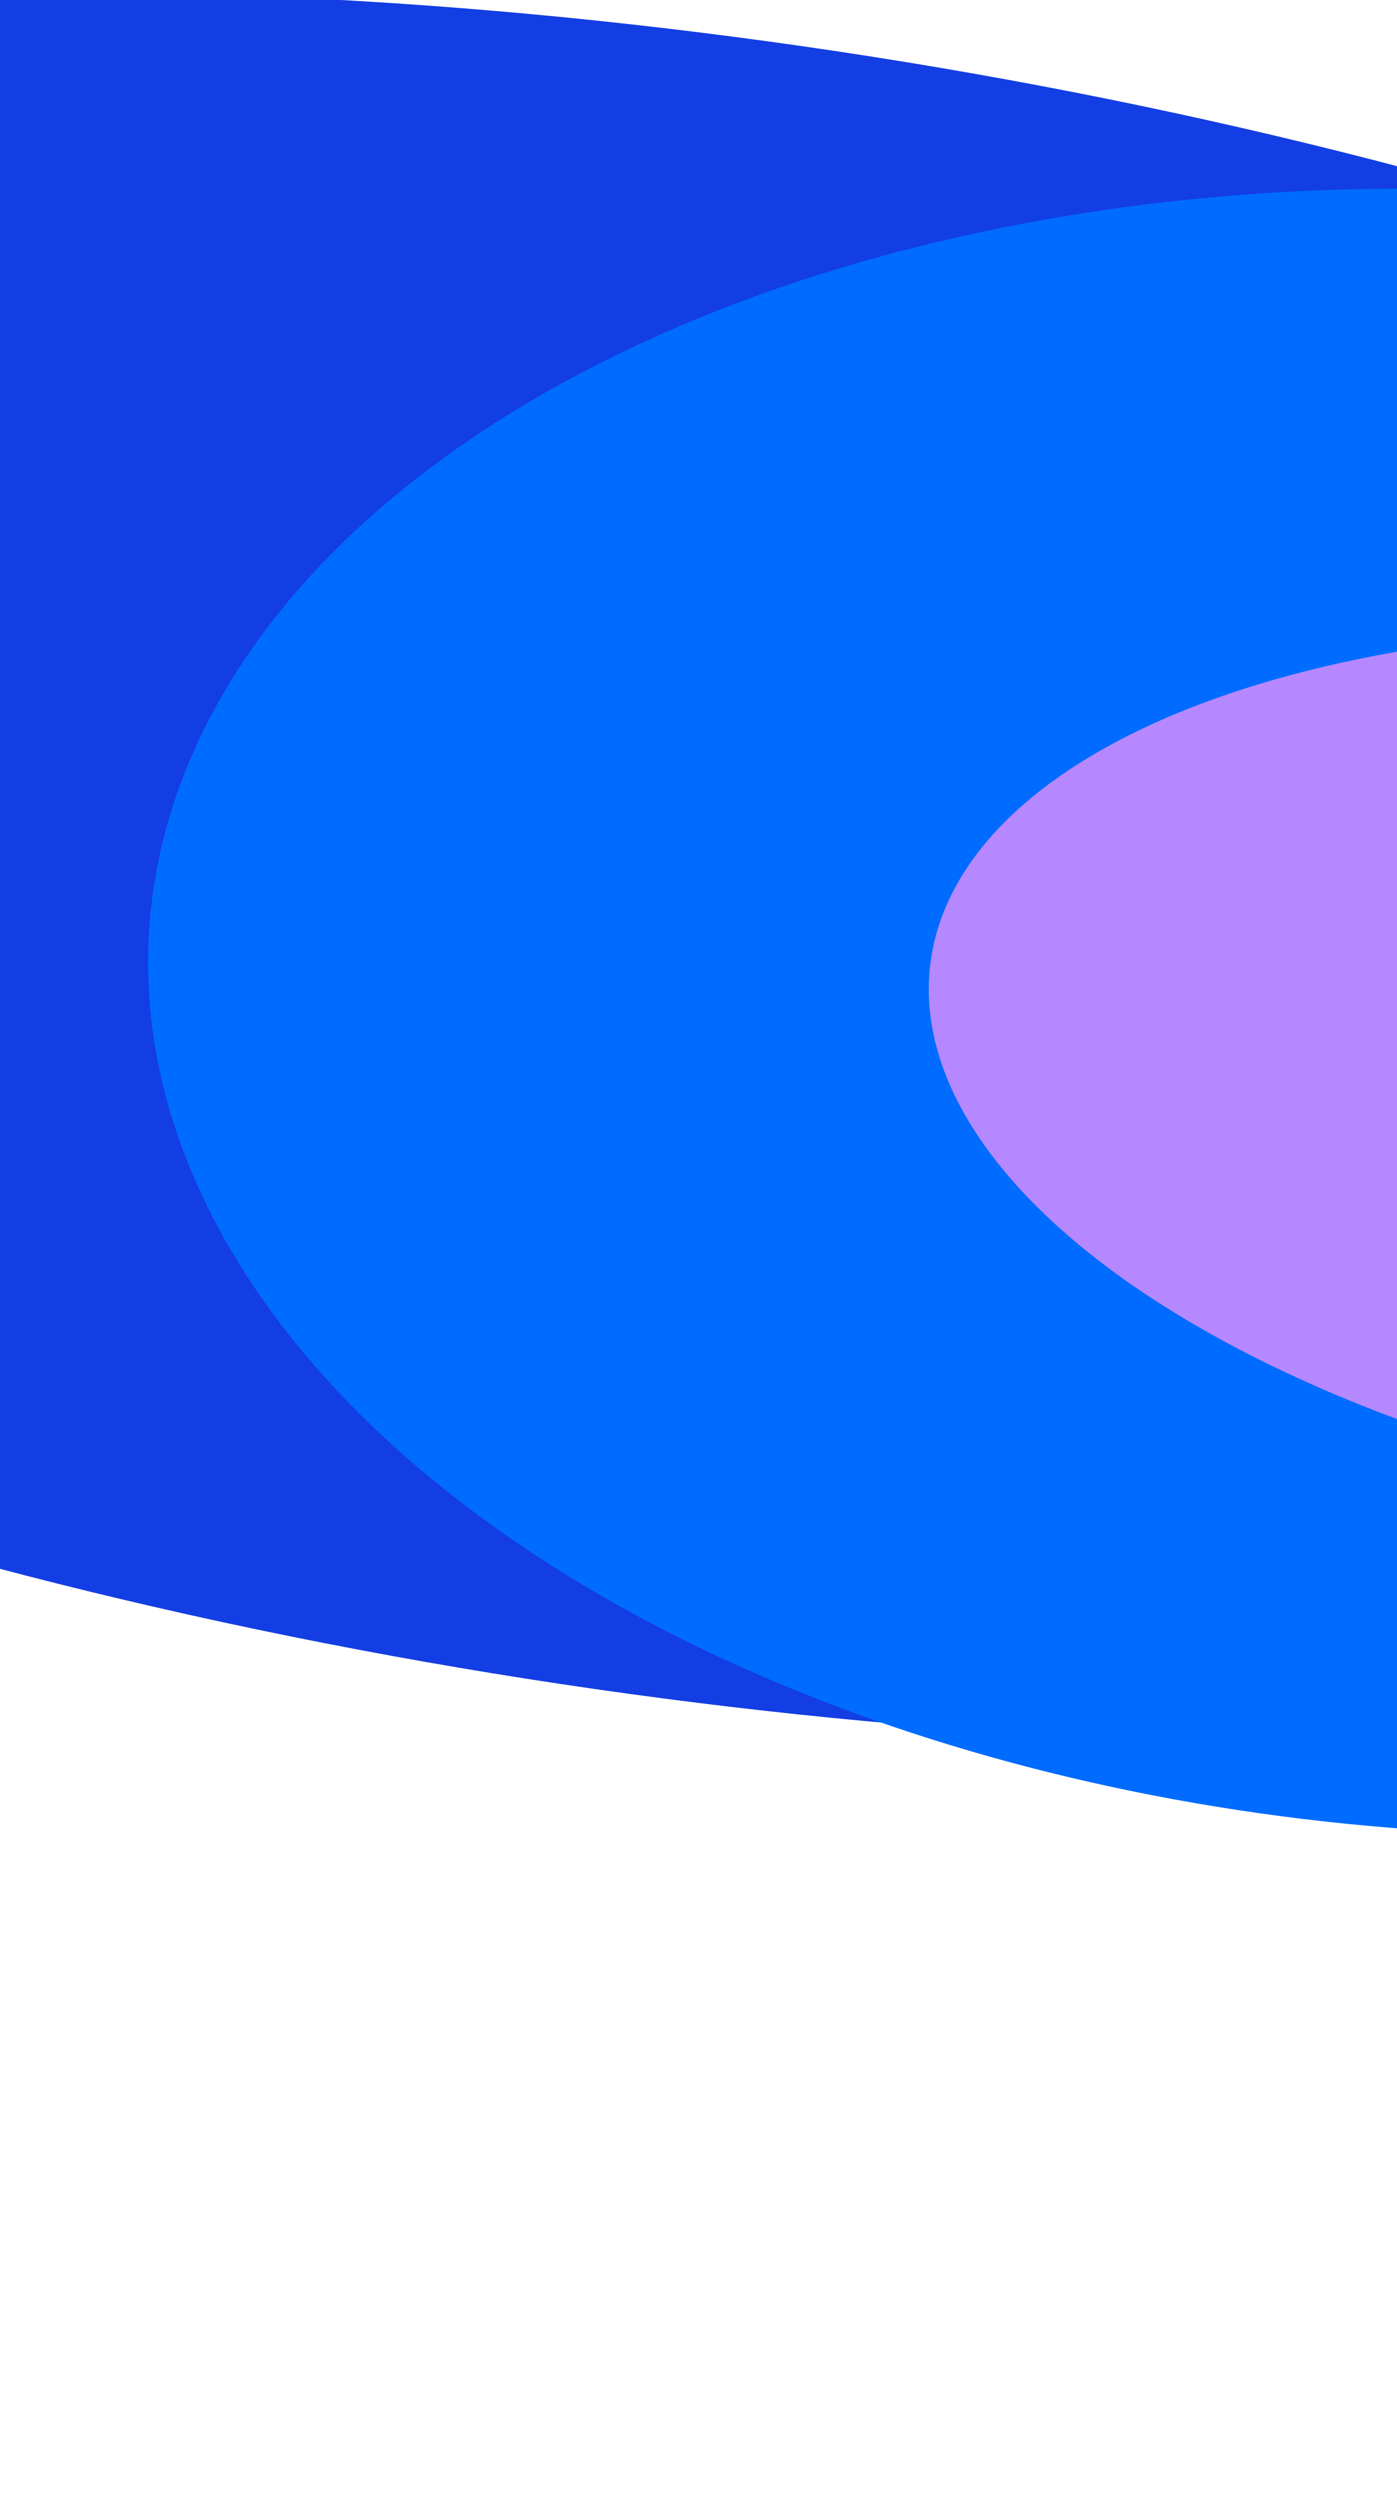
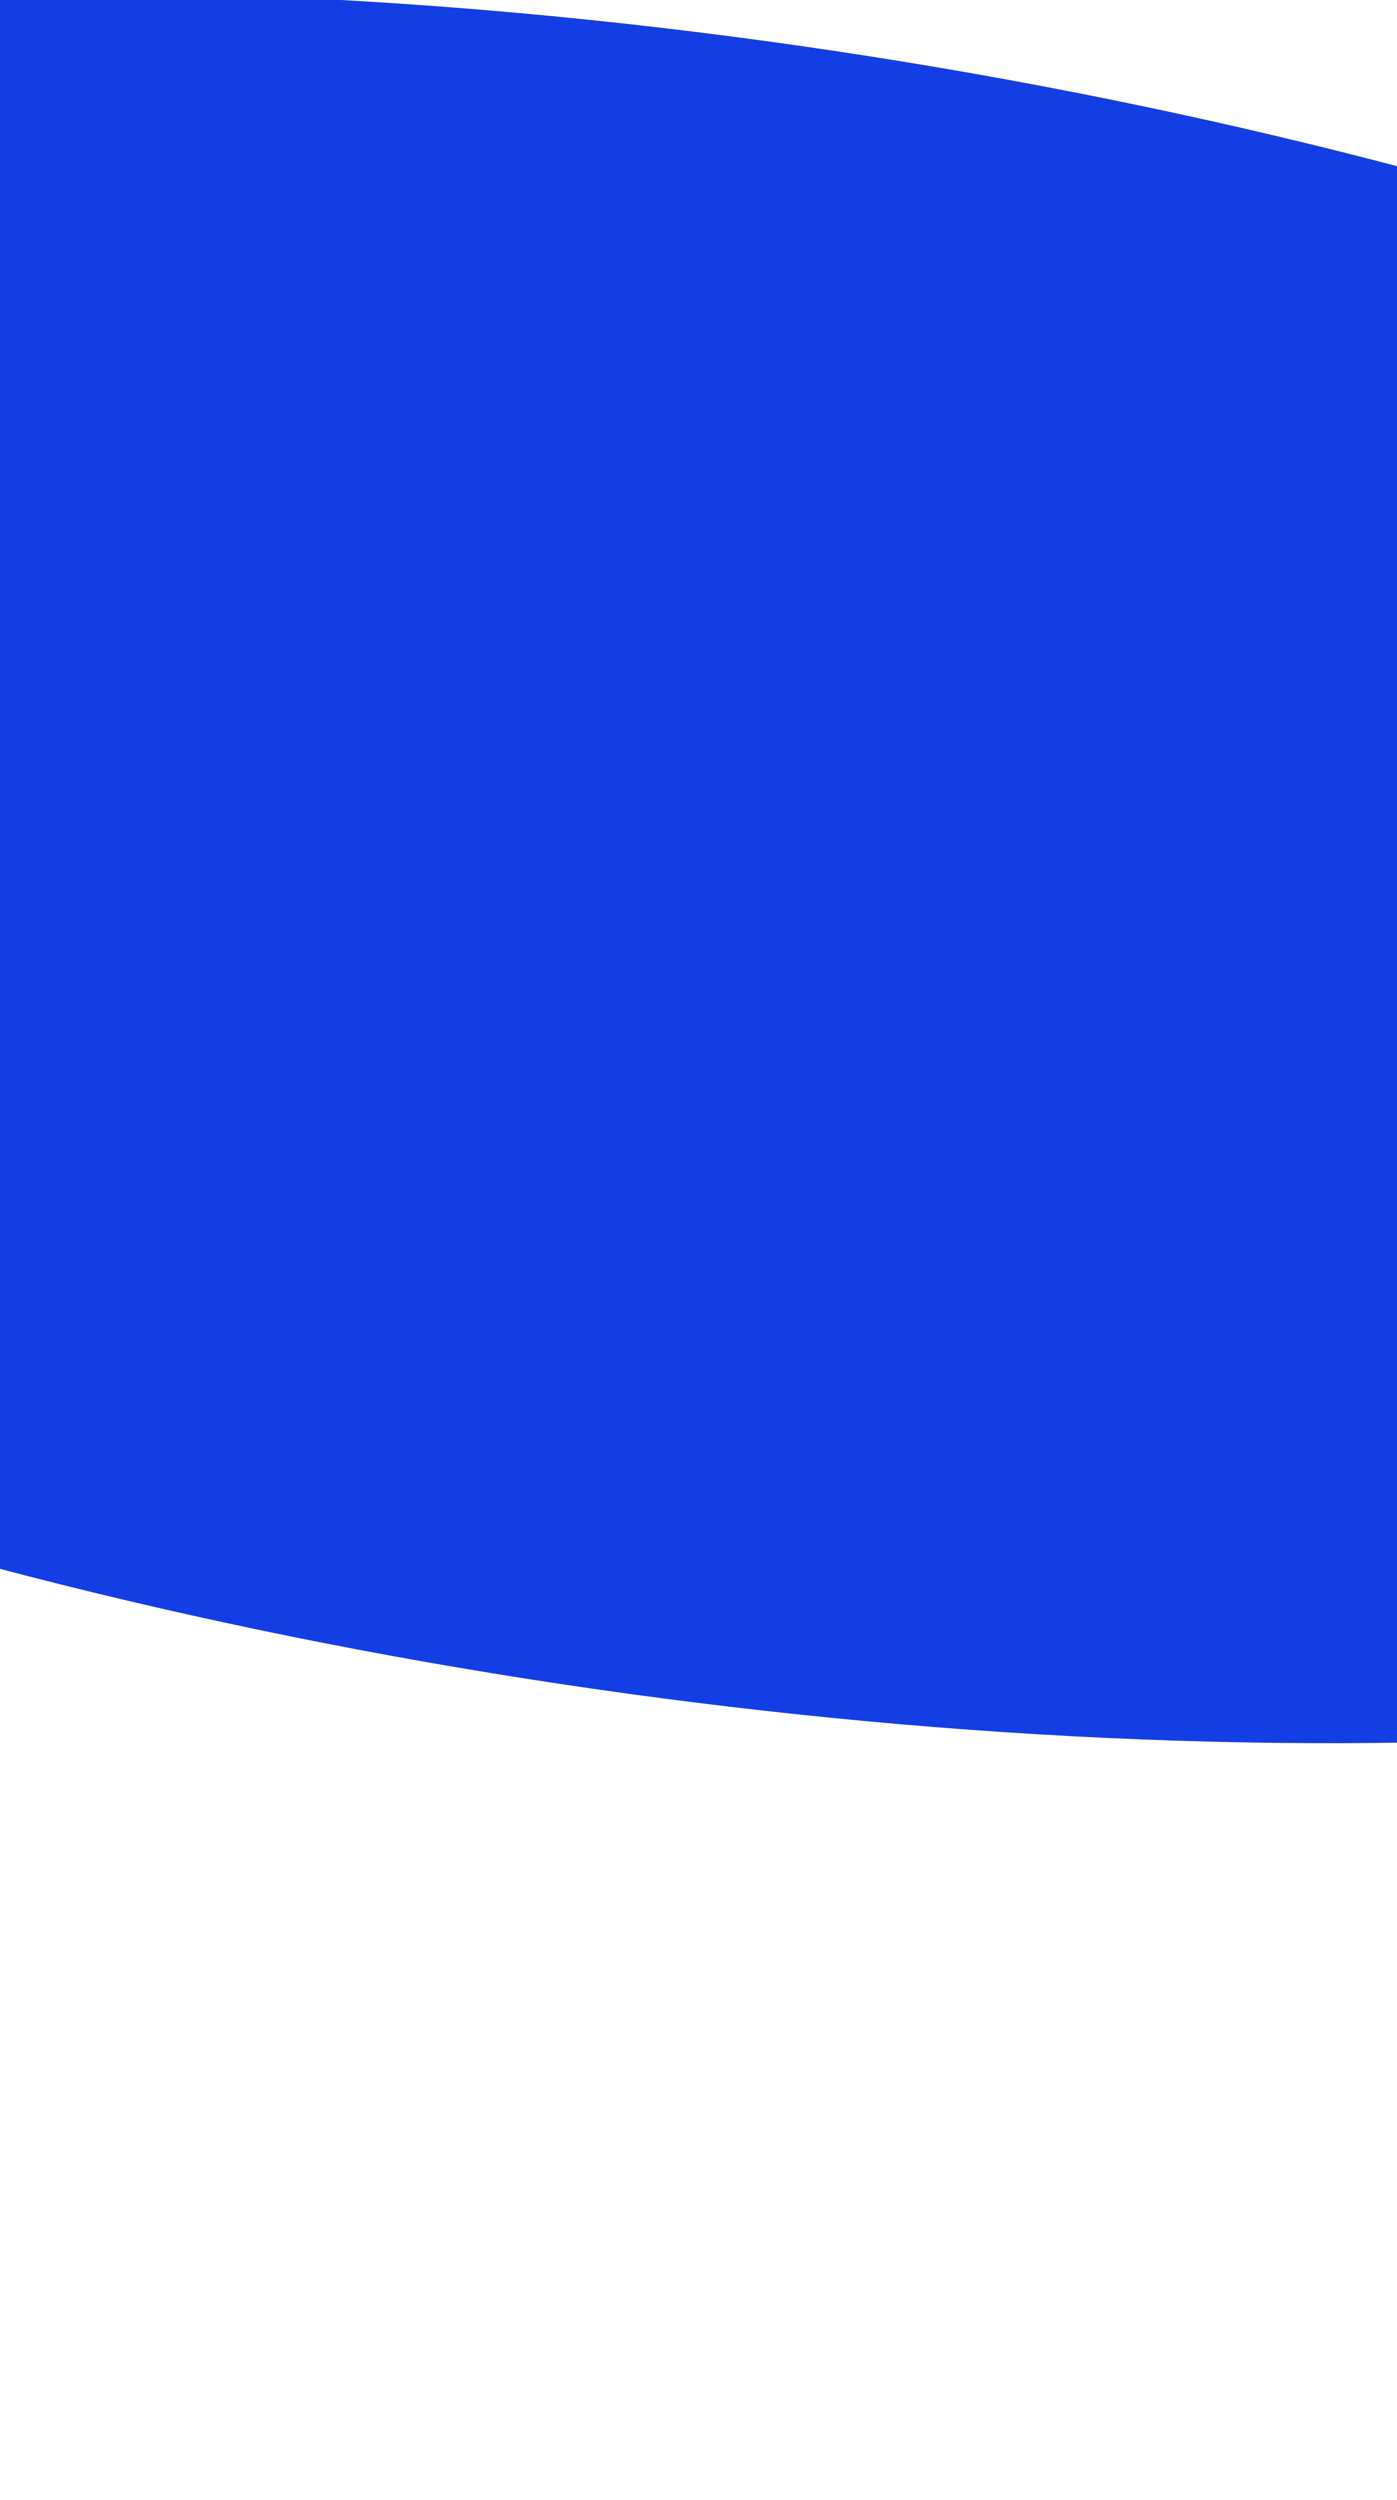
<svg xmlns="http://www.w3.org/2000/svg" width="375" height="671" viewBox="0 0 375 671" fill="none">
  <g filter="url(#filter0_f_12878_46772)">
    <ellipse cx="568.911" cy="227.136" rx="568.911" ry="227.136" transform="matrix(0.984 0.18 0.365 -0.931 -455 341.937)" fill="#133EE3" />
  </g>
  <g filter="url(#filter1_f_12878_46772)">
-     <ellipse cx="354.615" cy="227.136" rx="354.615" ry="227.136" transform="matrix(0.984 0.18 0.365 -0.931 -33.42 419.15)" fill="#006CFF" />
-   </g>
+     </g>
  <g filter="url(#filter2_f_12878_46772)">
-     <ellipse cx="251.046" cy="120.979" rx="251.046" ry="120.979" transform="matrix(0.984 0.18 0.365 -0.931 209.072 357.632)" fill="#B688FF" />
-   </g>
+     </g>
  <defs>
    <filter id="filter0_f_12878_46772" x="-556.029" y="-179.834" width="1487.06" height="825.59" filterUnits="userSpaceOnUse" color-interpolation-filters="sRGB">
      <feFlood flood-opacity="0" result="BackgroundImageFix" />
      <feBlend mode="normal" in="SourceGraphic" in2="BackgroundImageFix" result="shape" />
      <feGaussianBlur stdDeviation="88.872" result="effect1_foregroundBlur_12878_46772" />
    </filter>
    <filter id="filter1_f_12878_46772" x="-138.064" y="-127.144" width="1072.71" height="797.421" filterUnits="userSpaceOnUse" color-interpolation-filters="sRGB">
      <feFlood flood-opacity="0" result="BackgroundImageFix" />
      <feBlend mode="normal" in="SourceGraphic" in2="BackgroundImageFix" result="shape" />
      <feGaussianBlur stdDeviation="88.872" result="effect1_foregroundBlur_12878_46772" />
    </filter>
    <filter id="filter2_f_12878_46772" x="71.522" y="-8.926" width="857.284" height="598.302" filterUnits="userSpaceOnUse" color-interpolation-filters="sRGB">
      <feFlood flood-opacity="0" result="BackgroundImageFix" />
      <feBlend mode="normal" in="SourceGraphic" in2="BackgroundImageFix" result="shape" />
      <feGaussianBlur stdDeviation="88.872" result="effect1_foregroundBlur_12878_46772" />
    </filter>
  </defs>
</svg>